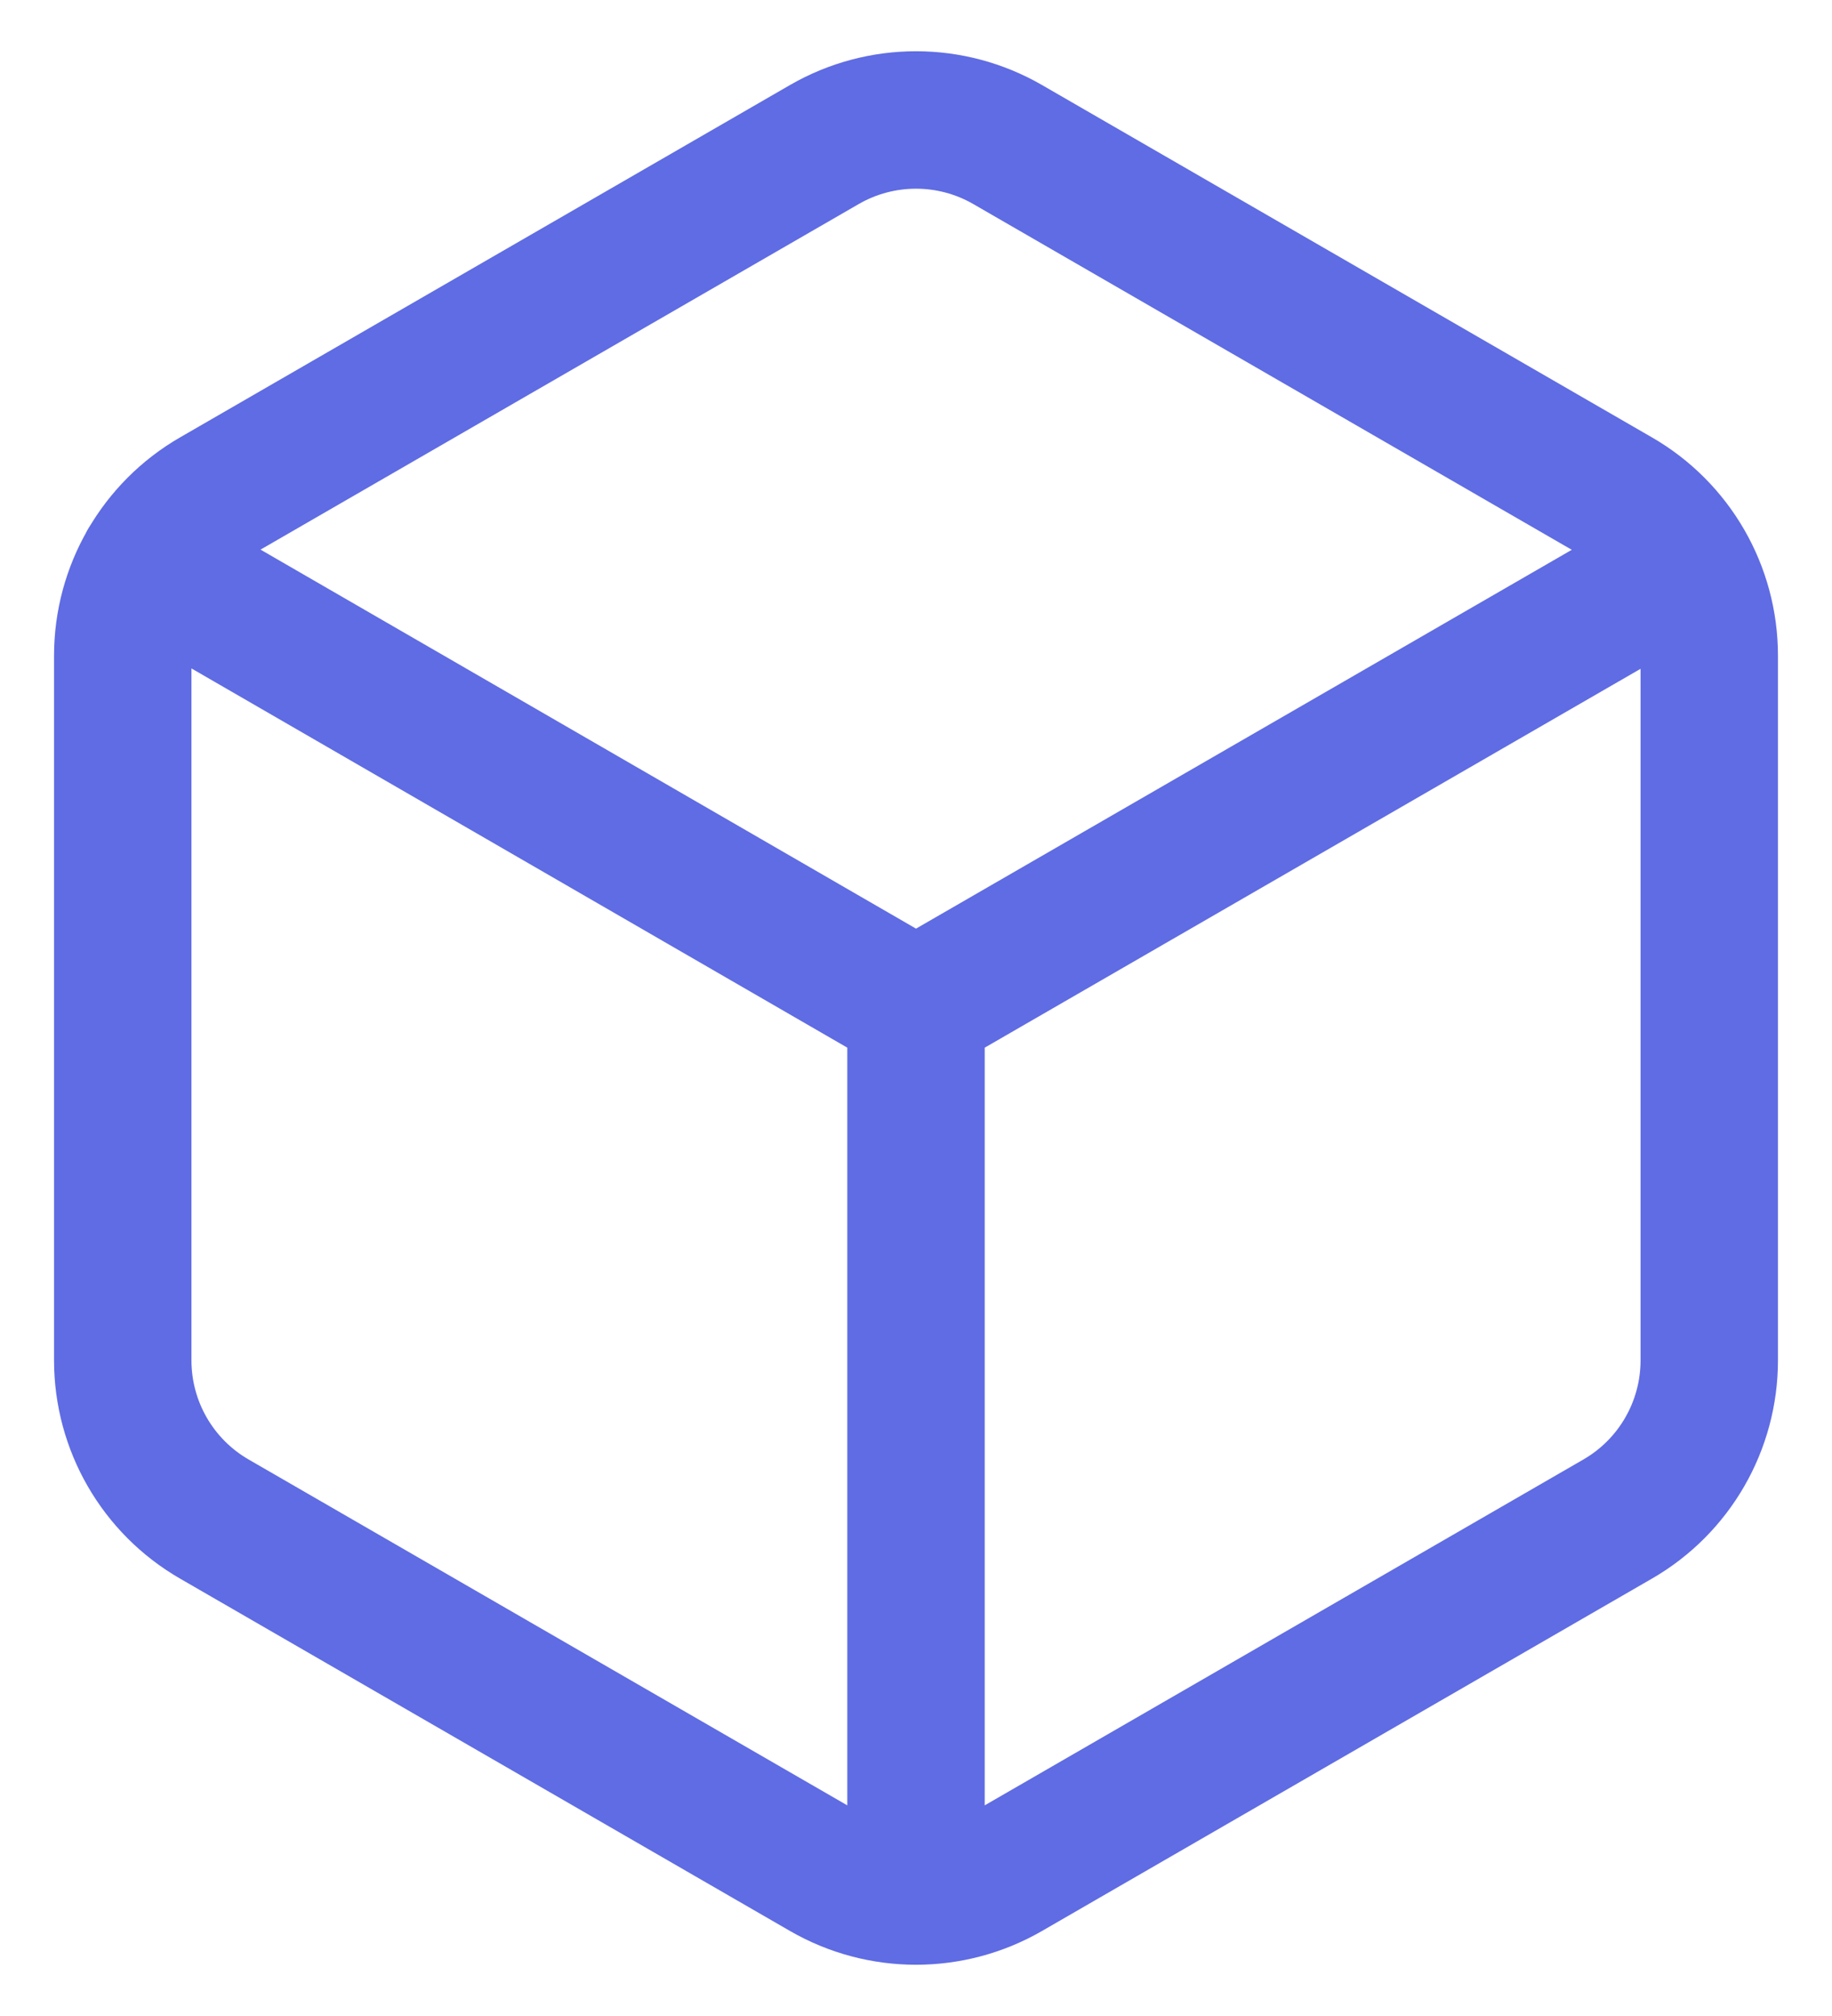
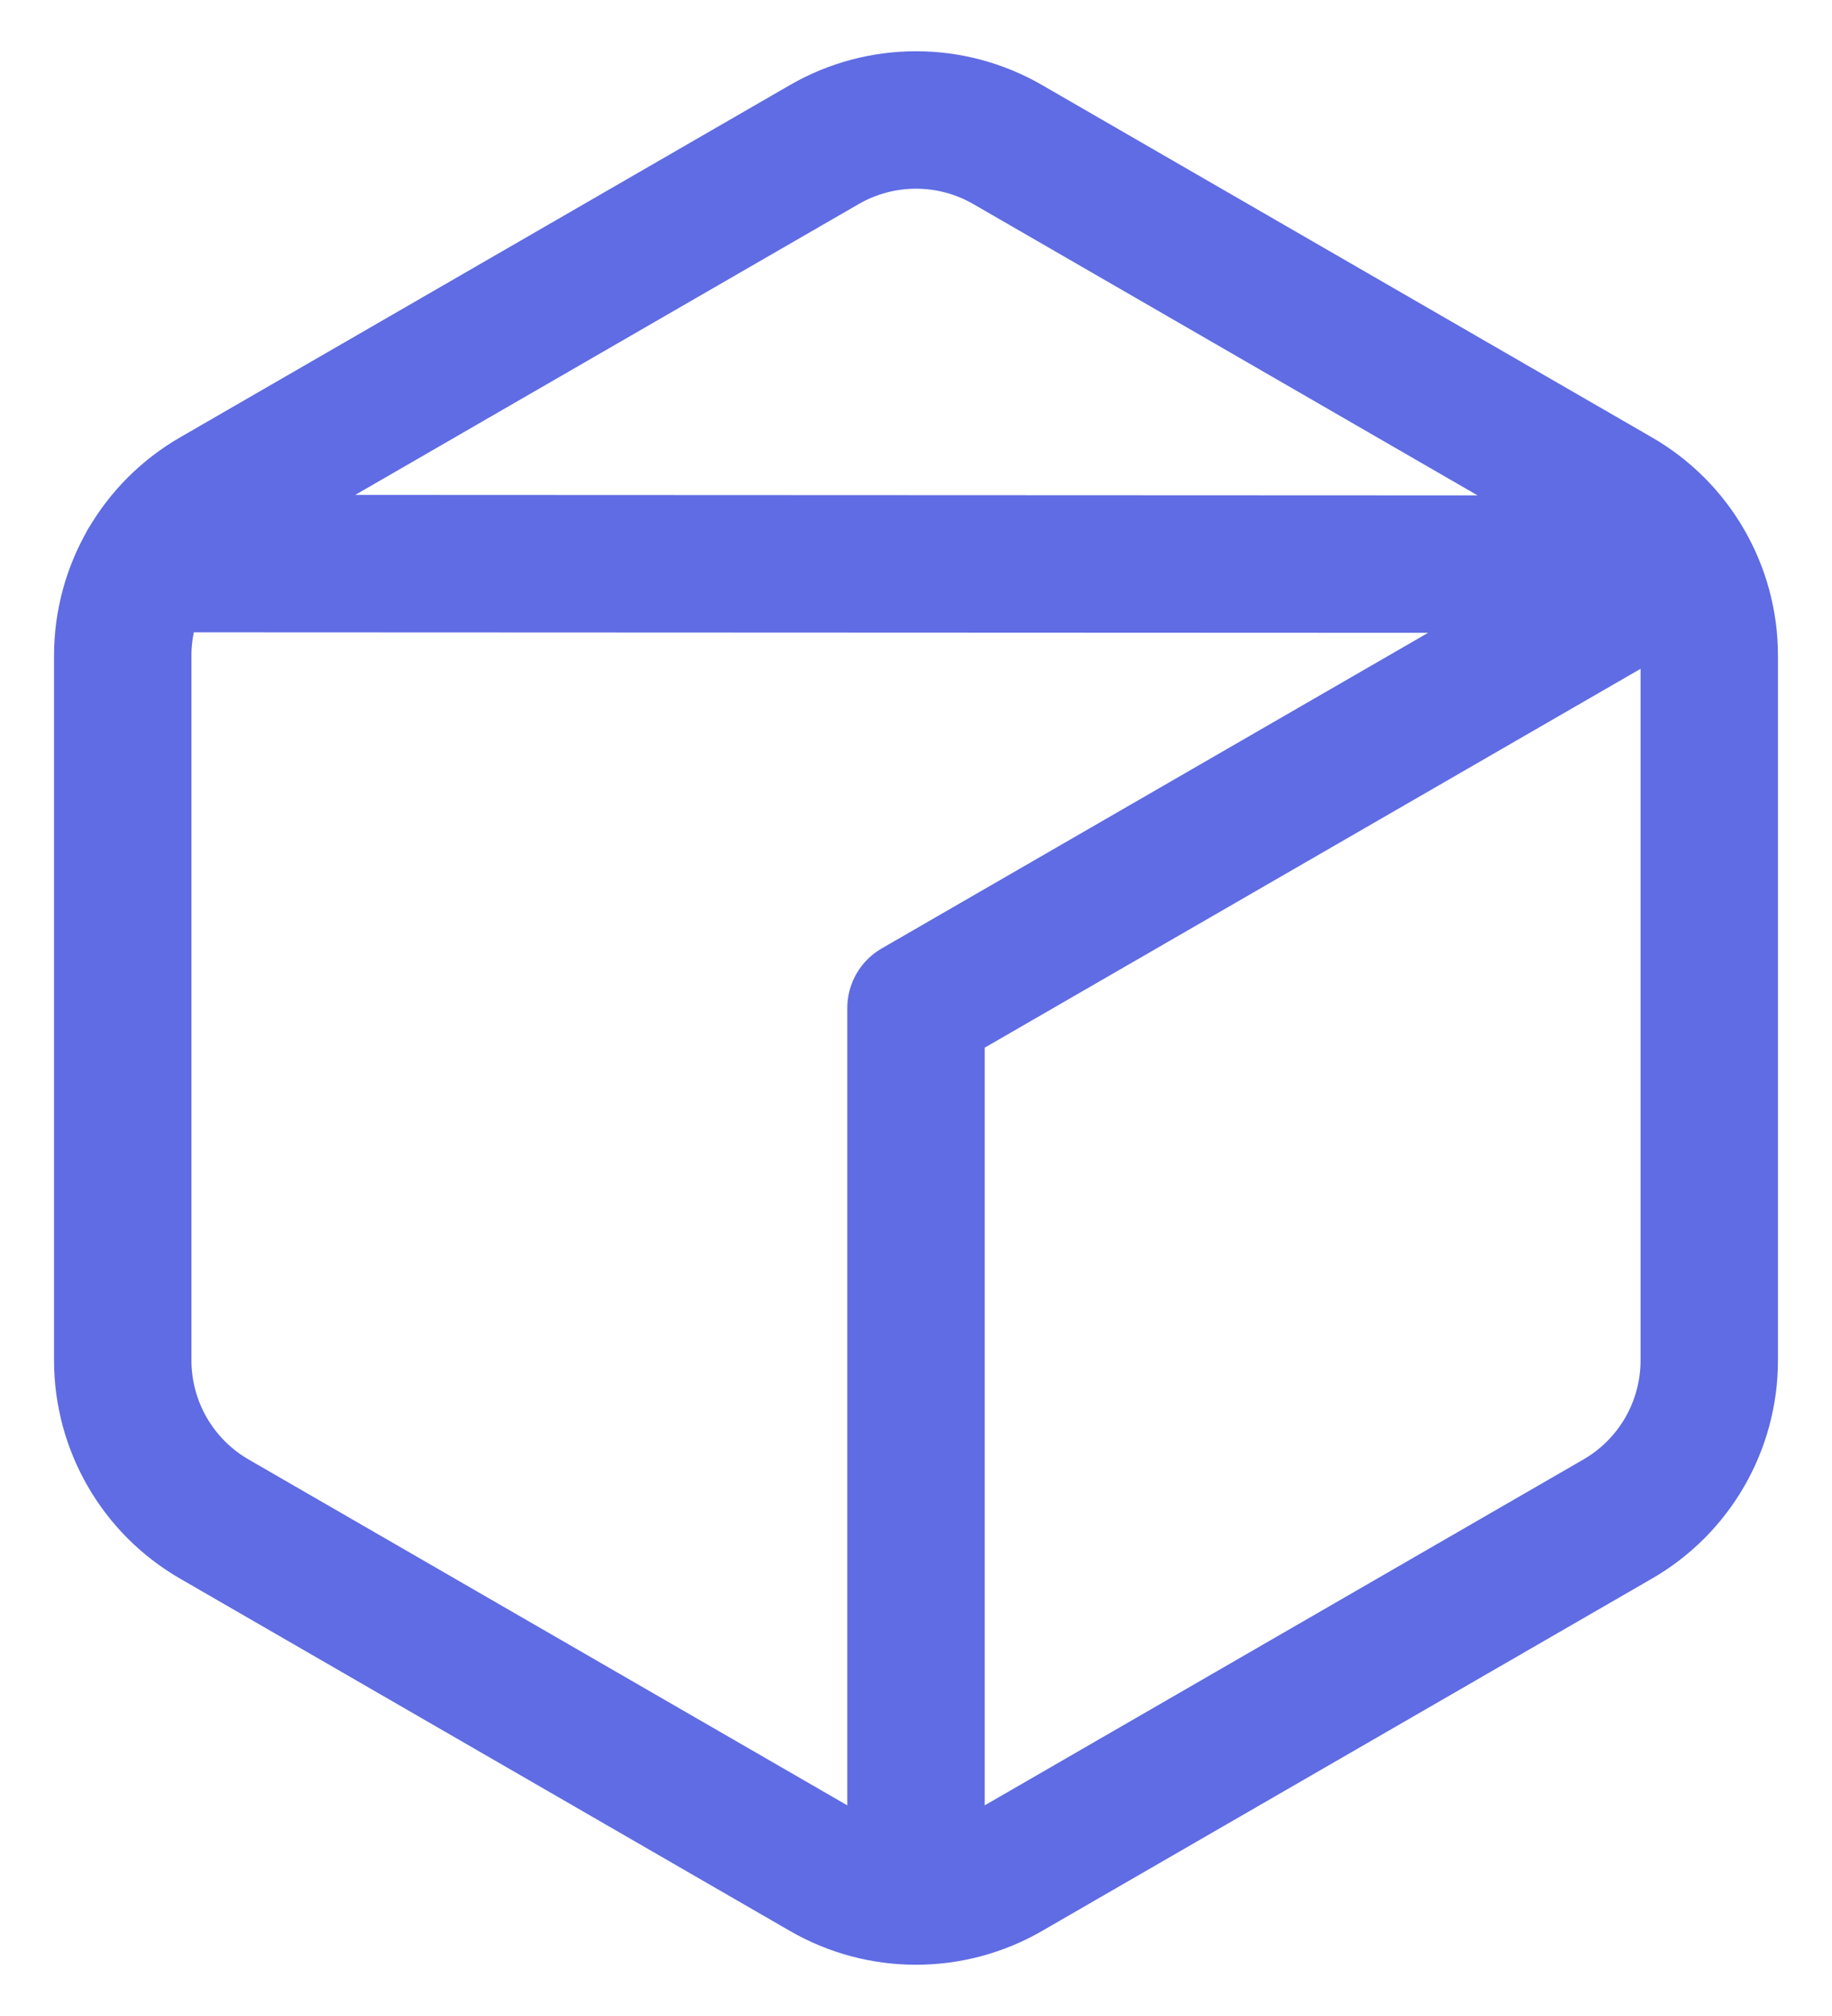
<svg xmlns="http://www.w3.org/2000/svg" width="20" height="22" viewBox="0 0 20 22" fill="none">
-   <path d="M10 11L18.387 6.157M10 11L1.609 6.15M10 11L10 20M1.34 7.155V14.845C1.34 15.56 1.721 16.22 2.34 16.577L9 20.423C9.619 20.78 10.381 20.78 11 20.423L17.66 16.577C18.279 16.22 18.66 15.56 18.66 14.845V7.155C18.66 6.44 18.279 5.78 17.66 5.423L11 1.577C10.381 1.22 9.619 1.22 9 1.577L2.34 5.423C1.721 5.78 1.34 6.44 1.34 7.155Z" stroke="#5F6CE3" stroke-width="1.5" stroke-linecap="round" stroke-linejoin="round" />
+   <path d="M10 11L18.387 6.157L1.609 6.15M10 11L10 20M1.34 7.155V14.845C1.34 15.56 1.721 16.22 2.34 16.577L9 20.423C9.619 20.78 10.381 20.78 11 20.423L17.66 16.577C18.279 16.22 18.66 15.56 18.66 14.845V7.155C18.66 6.44 18.279 5.78 17.66 5.423L11 1.577C10.381 1.22 9.619 1.22 9 1.577L2.34 5.423C1.721 5.78 1.34 6.44 1.34 7.155Z" stroke="#5F6CE3" stroke-width="1.5" stroke-linecap="round" stroke-linejoin="round" />
</svg>